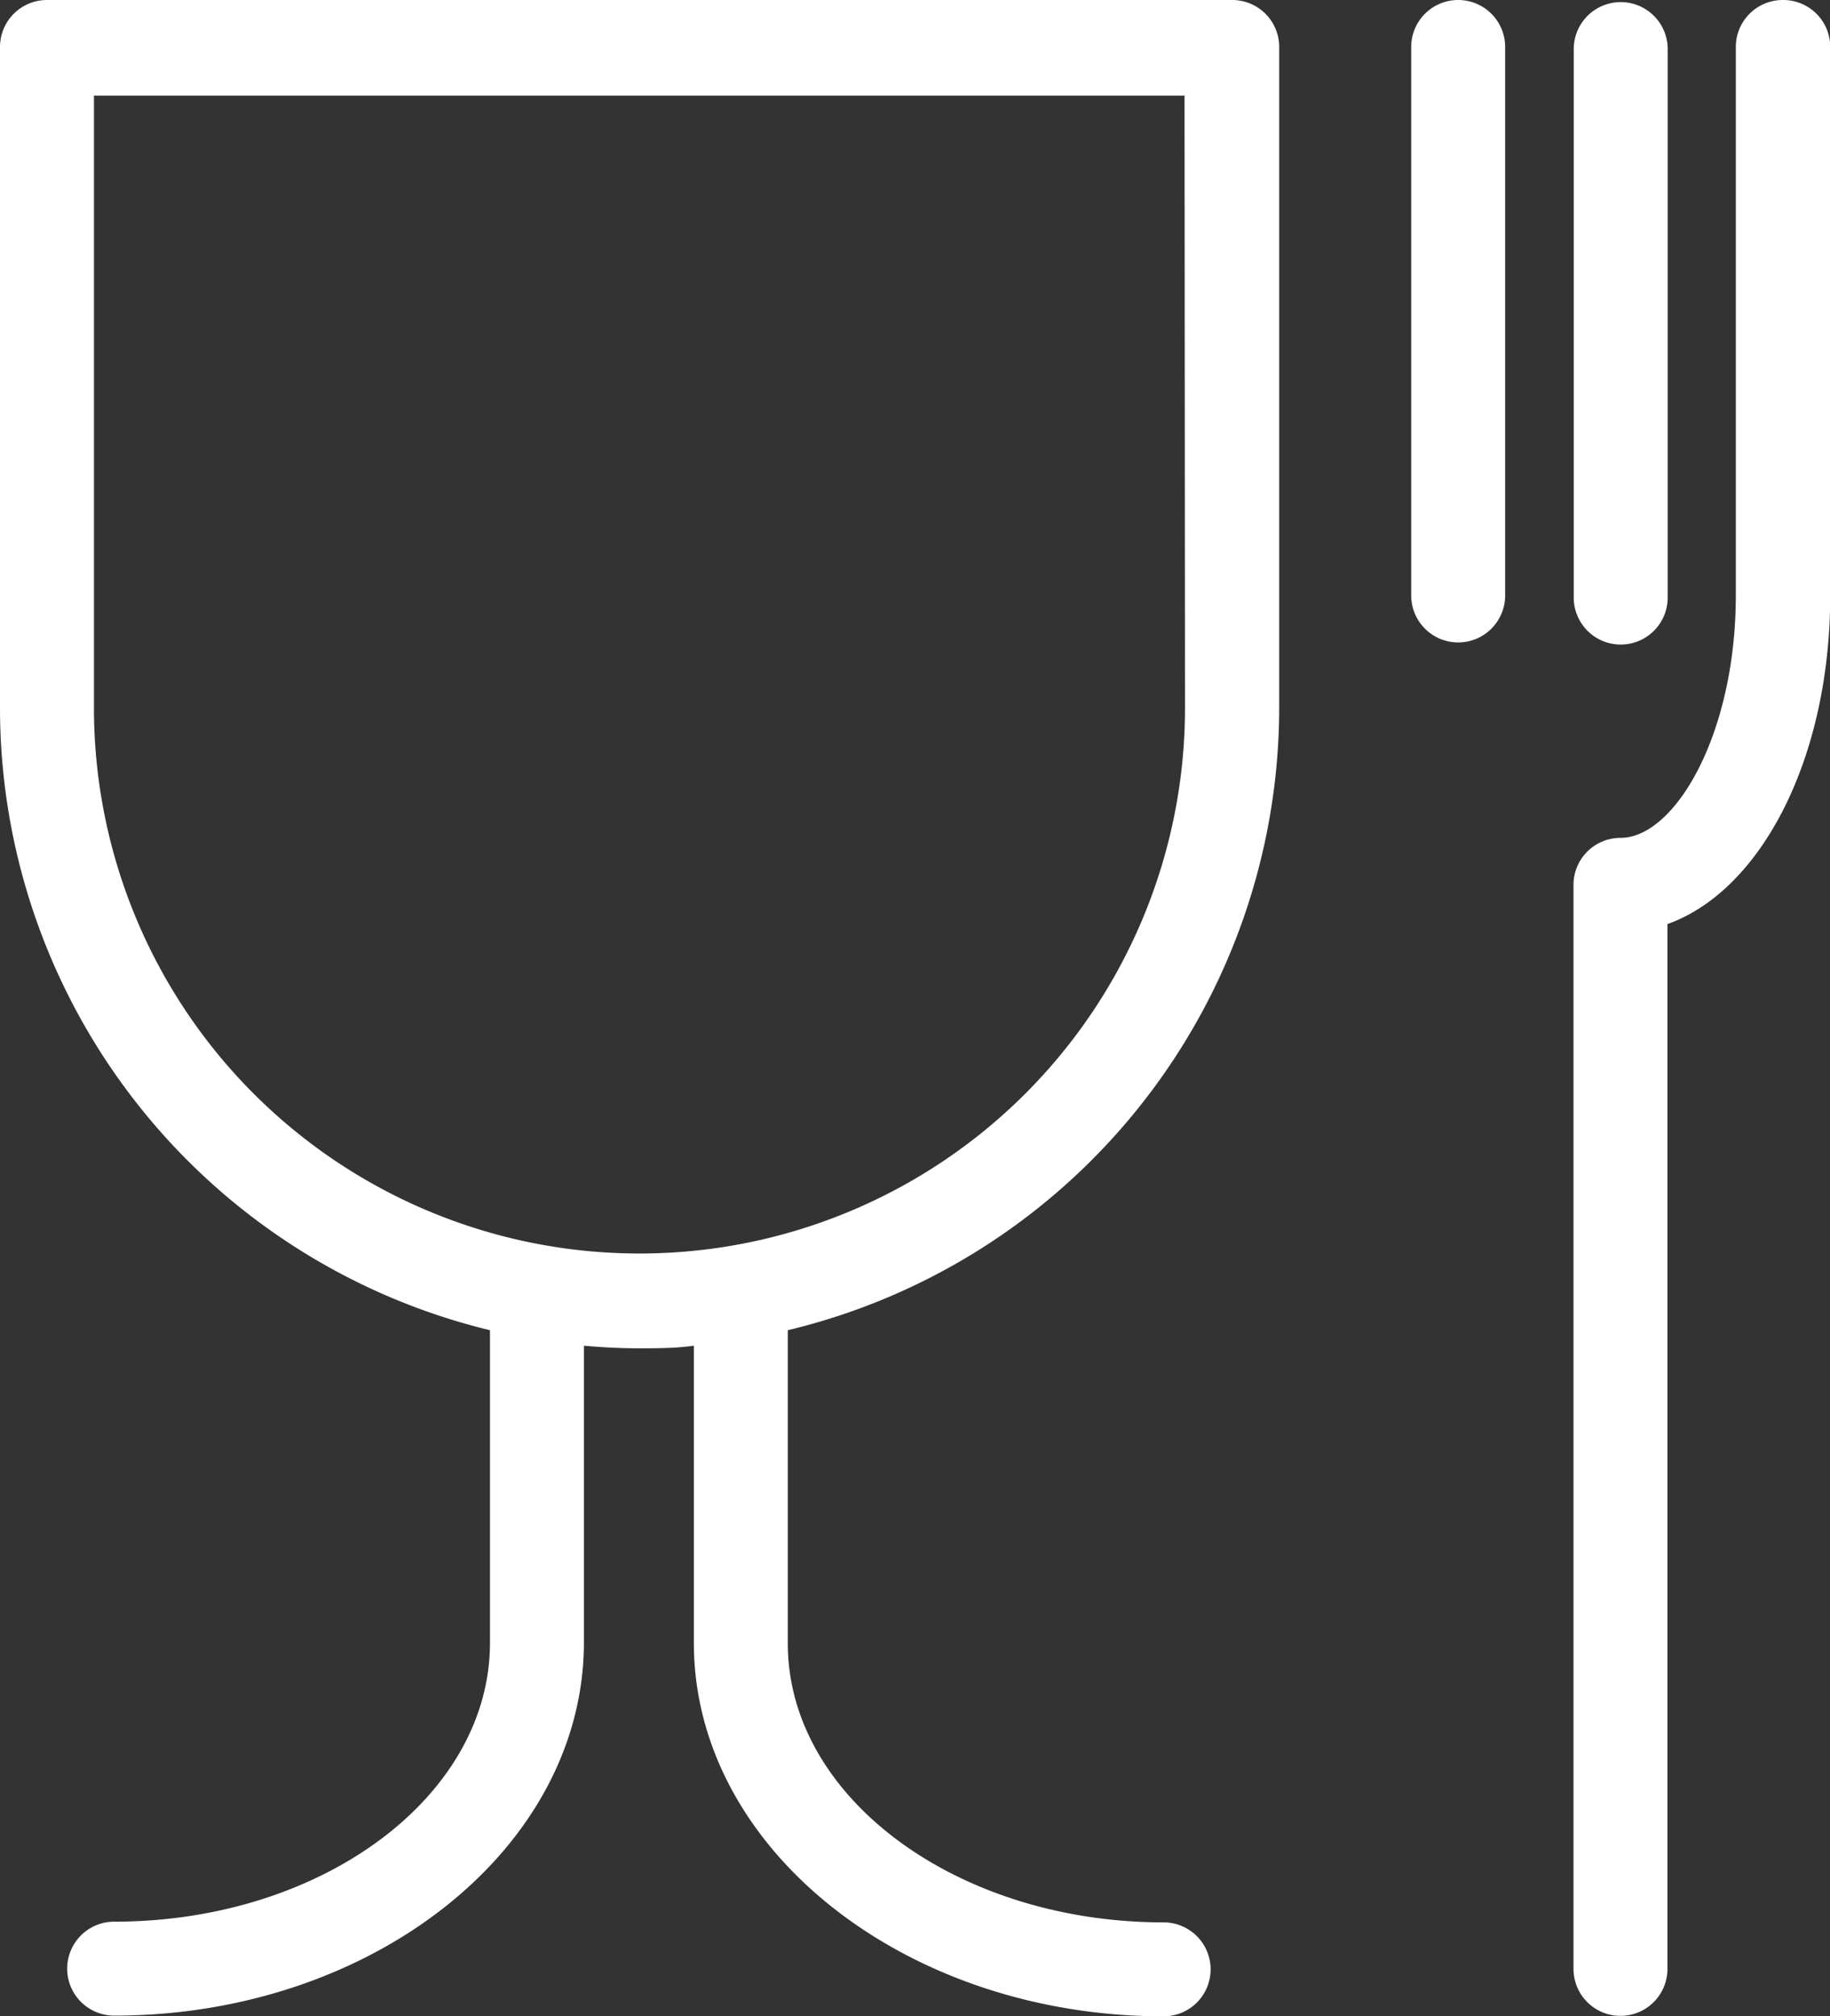
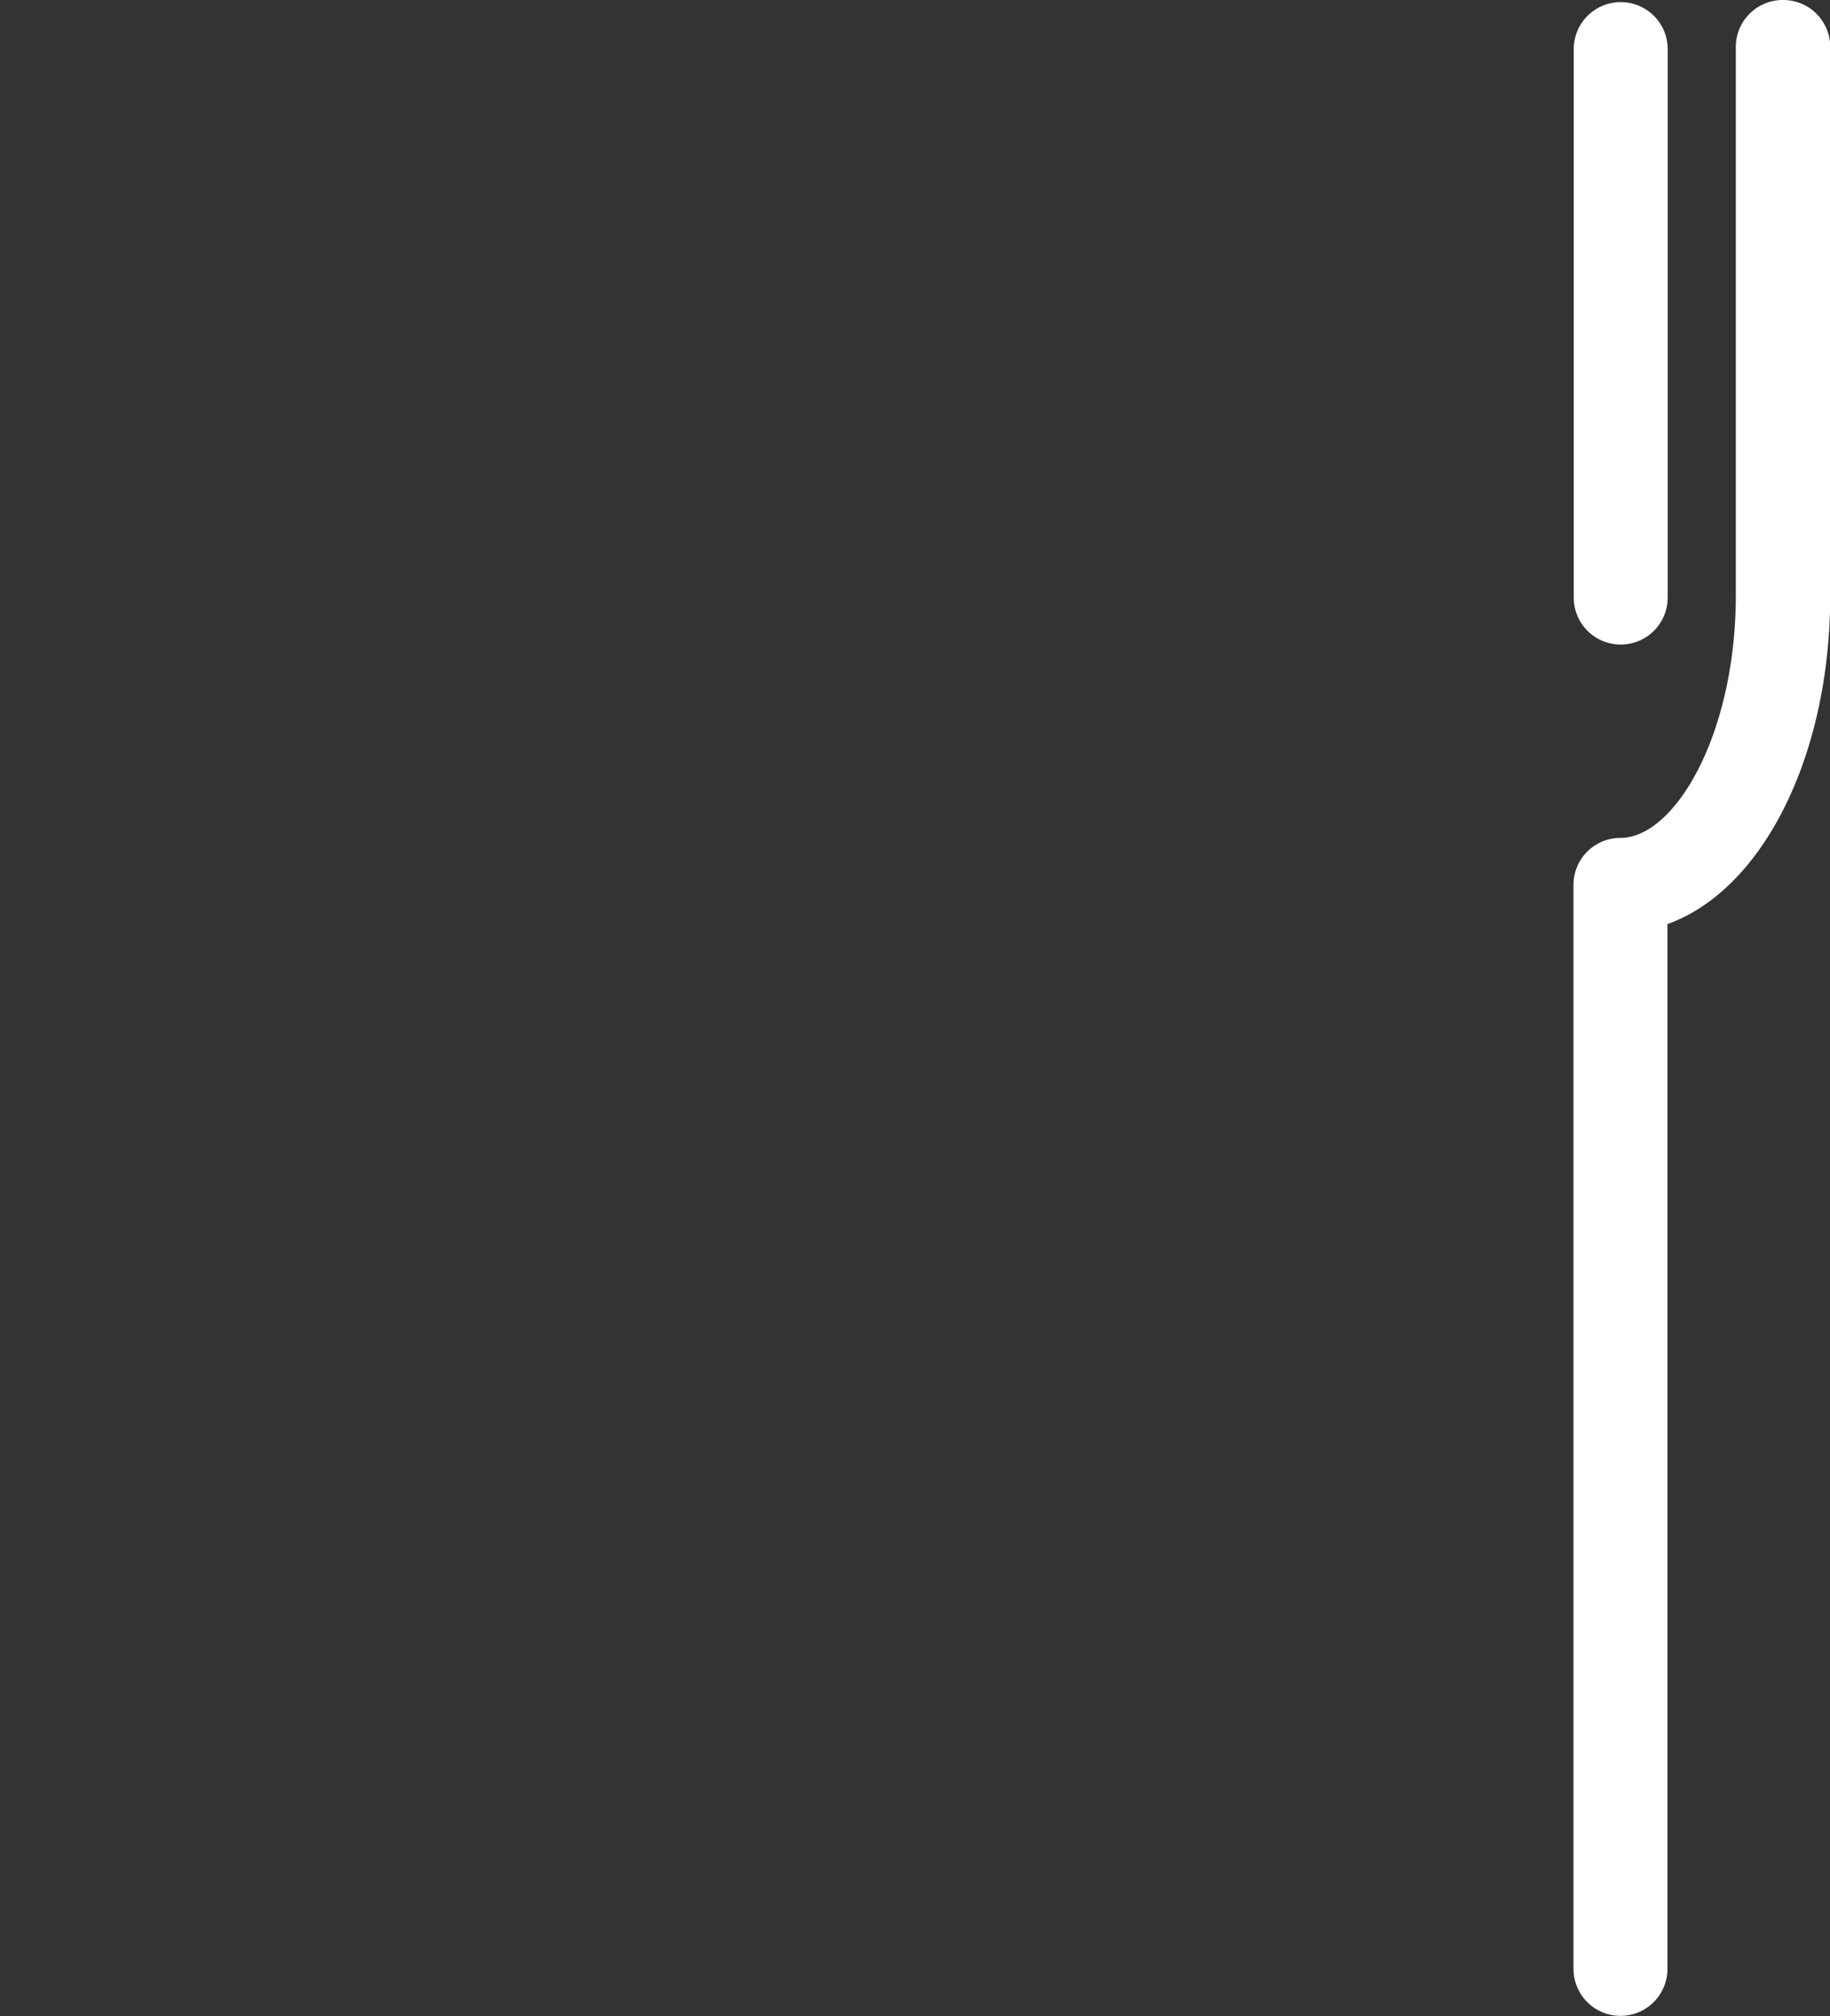
<svg xmlns="http://www.w3.org/2000/svg" viewBox="0 0 77.91 85.84">
  <rect x="0" y="0" width="77.91" height="85.84" fill="#333333" stroke="none" />
  <title>Asset 15</title>
  <g id="Layer_2" data-name="Layer 2">
    <g id="content">
-       <path d="M62.08,0a2,2,0,0,0-2,2V25.35a2,2,0,1,0,4,0V2A2,2,0,0,0,62.08,0Z" style="fill:#fff" />
      <path d="M69,27.44a2,2,0,0,0,2-2V2.09a2,2,0,1,0-4,0V25.42A2,2,0,0,0,69,27.44Z" style="fill:#fff" />
-       <path d="M52.45,0H2a2,2,0,0,0-2,2V30.16A27.27,27.27,0,0,0,20.86,56.63V69.94c0,6.54-7.16,11.87-16,11.87a2,2,0,1,0,0,4c11,0,20-7.13,20-15.9V57.29c.77.07,1.55.11,2.34.11s1.57,0,2.34-.11V69.94c0,8.77,9,15.9,20,15.9a2,2,0,1,0,0-4c-8.8,0-16-5.32-16-11.87V56.63A27.27,27.27,0,0,0,54.46,30.16V2.05A2,2,0,0,0,52.45,0Zm-2,30.12A23.2,23.2,0,0,1,4,30.16V4.07H50.43Z" style="fill:#fff" />
      <path d="M75.9,0a2,2,0,0,0-2,2V25.35c0,5.9-2.59,10.32-4.91,10.32a2,2,0,0,0-2,2V83.82a2,2,0,1,0,4,0V39.34c4-1.43,6.93-7.07,6.93-14V2A2,2,0,0,0,75.9,0Z" style="fill:#fff" />
    </g>
  </g>
</svg>